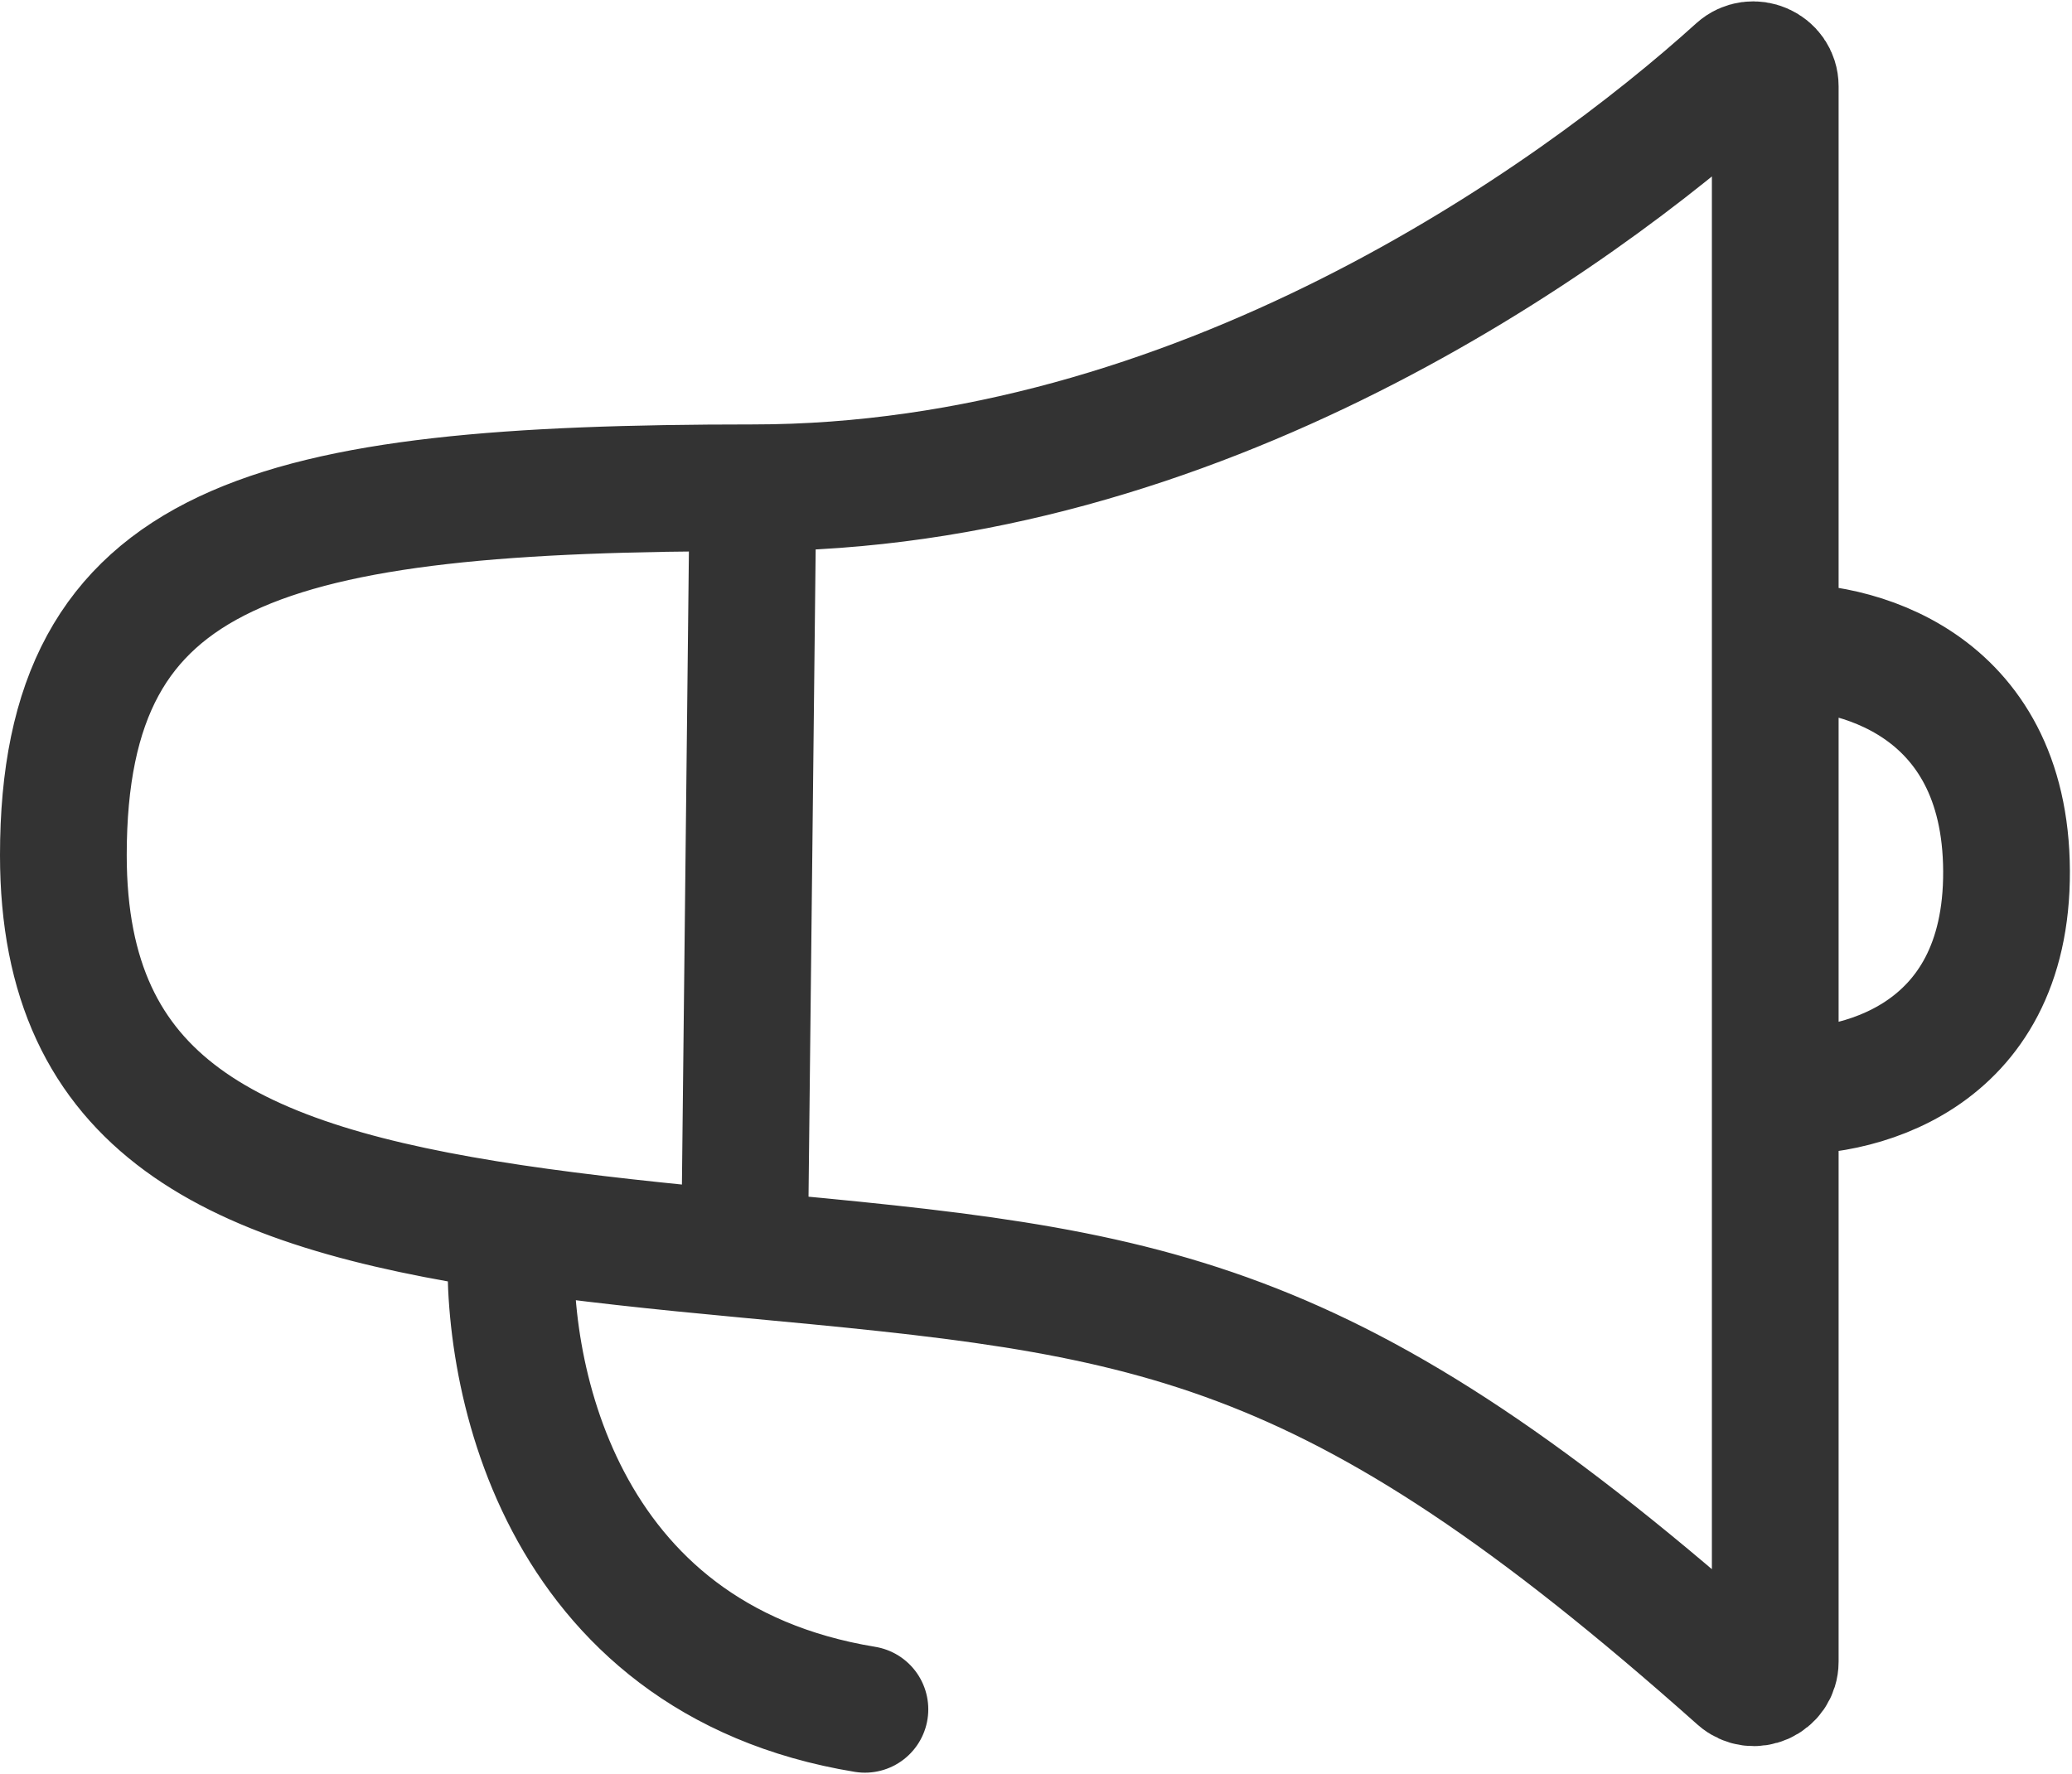
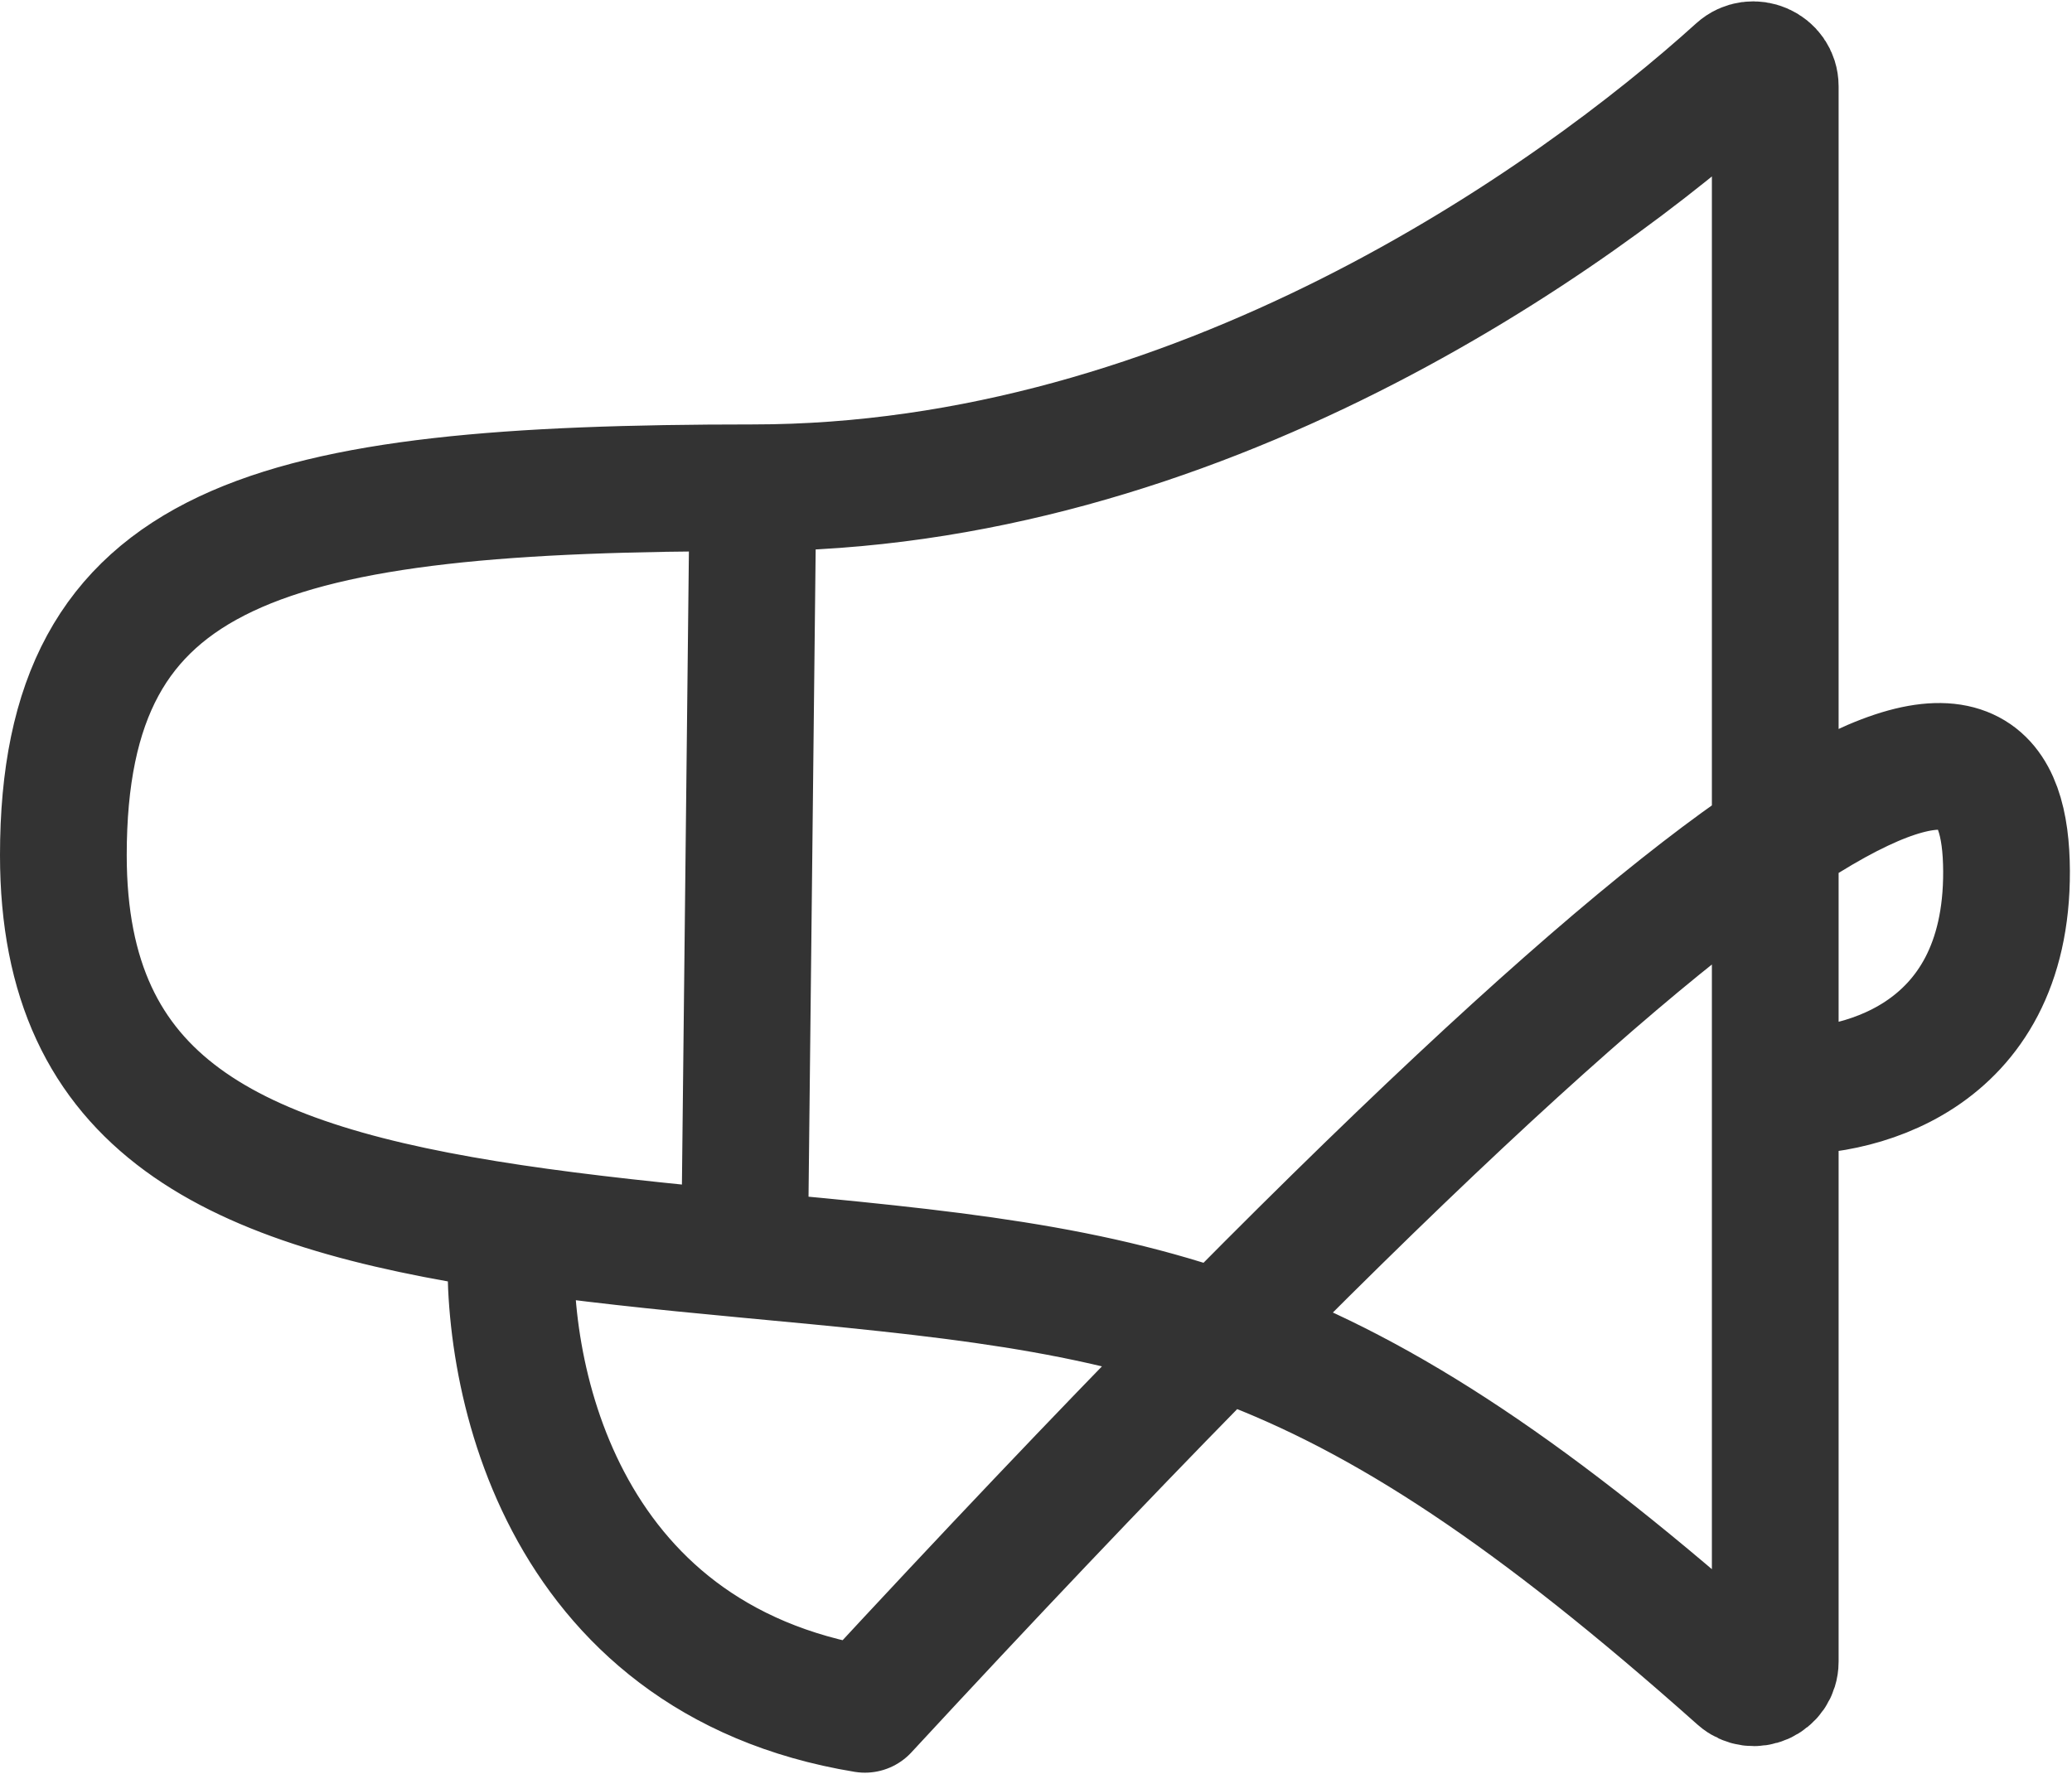
<svg xmlns="http://www.w3.org/2000/svg" width="981" height="840" viewBox="0 0 981 840" fill="none">
-   <path d="M356.5 231C566.077 231 744.458 104.581 823.183 33.317C829.761 27.363 840.5 32.015 840.5 40.888V306.5M356.5 231C126.5 231 30 256.5 30 405C30 523.673 109.509 561.559 242.5 581.432M356.5 231L352.5 594M352.5 594C545.065 611.992 627.911 620.053 823.652 794.342C830.135 800.114 840.5 795.582 840.5 786.902V516.5M352.5 594C312.73 590.284 275.926 586.427 242.5 581.432M242.5 581.432C237.167 647.455 263.1 785.5 409.5 809.5M840.5 306.5C876.833 304.333 949.6 322.5 950 412.5C950.4 502.5 877.167 519.333 840.5 516.5M840.5 306.5V516.5" stroke="#333333" stroke-width="60" stroke-linecap="round" stroke-linejoin="round" />
+   <path d="M356.5 231C566.077 231 744.458 104.581 823.183 33.317C829.761 27.363 840.5 32.015 840.5 40.888V306.5M356.5 231C126.5 231 30 256.5 30 405C30 523.673 109.509 561.559 242.5 581.432M356.5 231L352.5 594M352.5 594C545.065 611.992 627.911 620.053 823.652 794.342C830.135 800.114 840.5 795.582 840.5 786.902V516.5M352.5 594C312.73 590.284 275.926 586.427 242.5 581.432M242.5 581.432C237.167 647.455 263.1 785.5 409.5 809.5C876.833 304.333 949.6 322.5 950 412.5C950.4 502.5 877.167 519.333 840.5 516.5M840.5 306.5V516.5" stroke="#333333" stroke-width="60" stroke-linecap="round" stroke-linejoin="round" />
</svg>